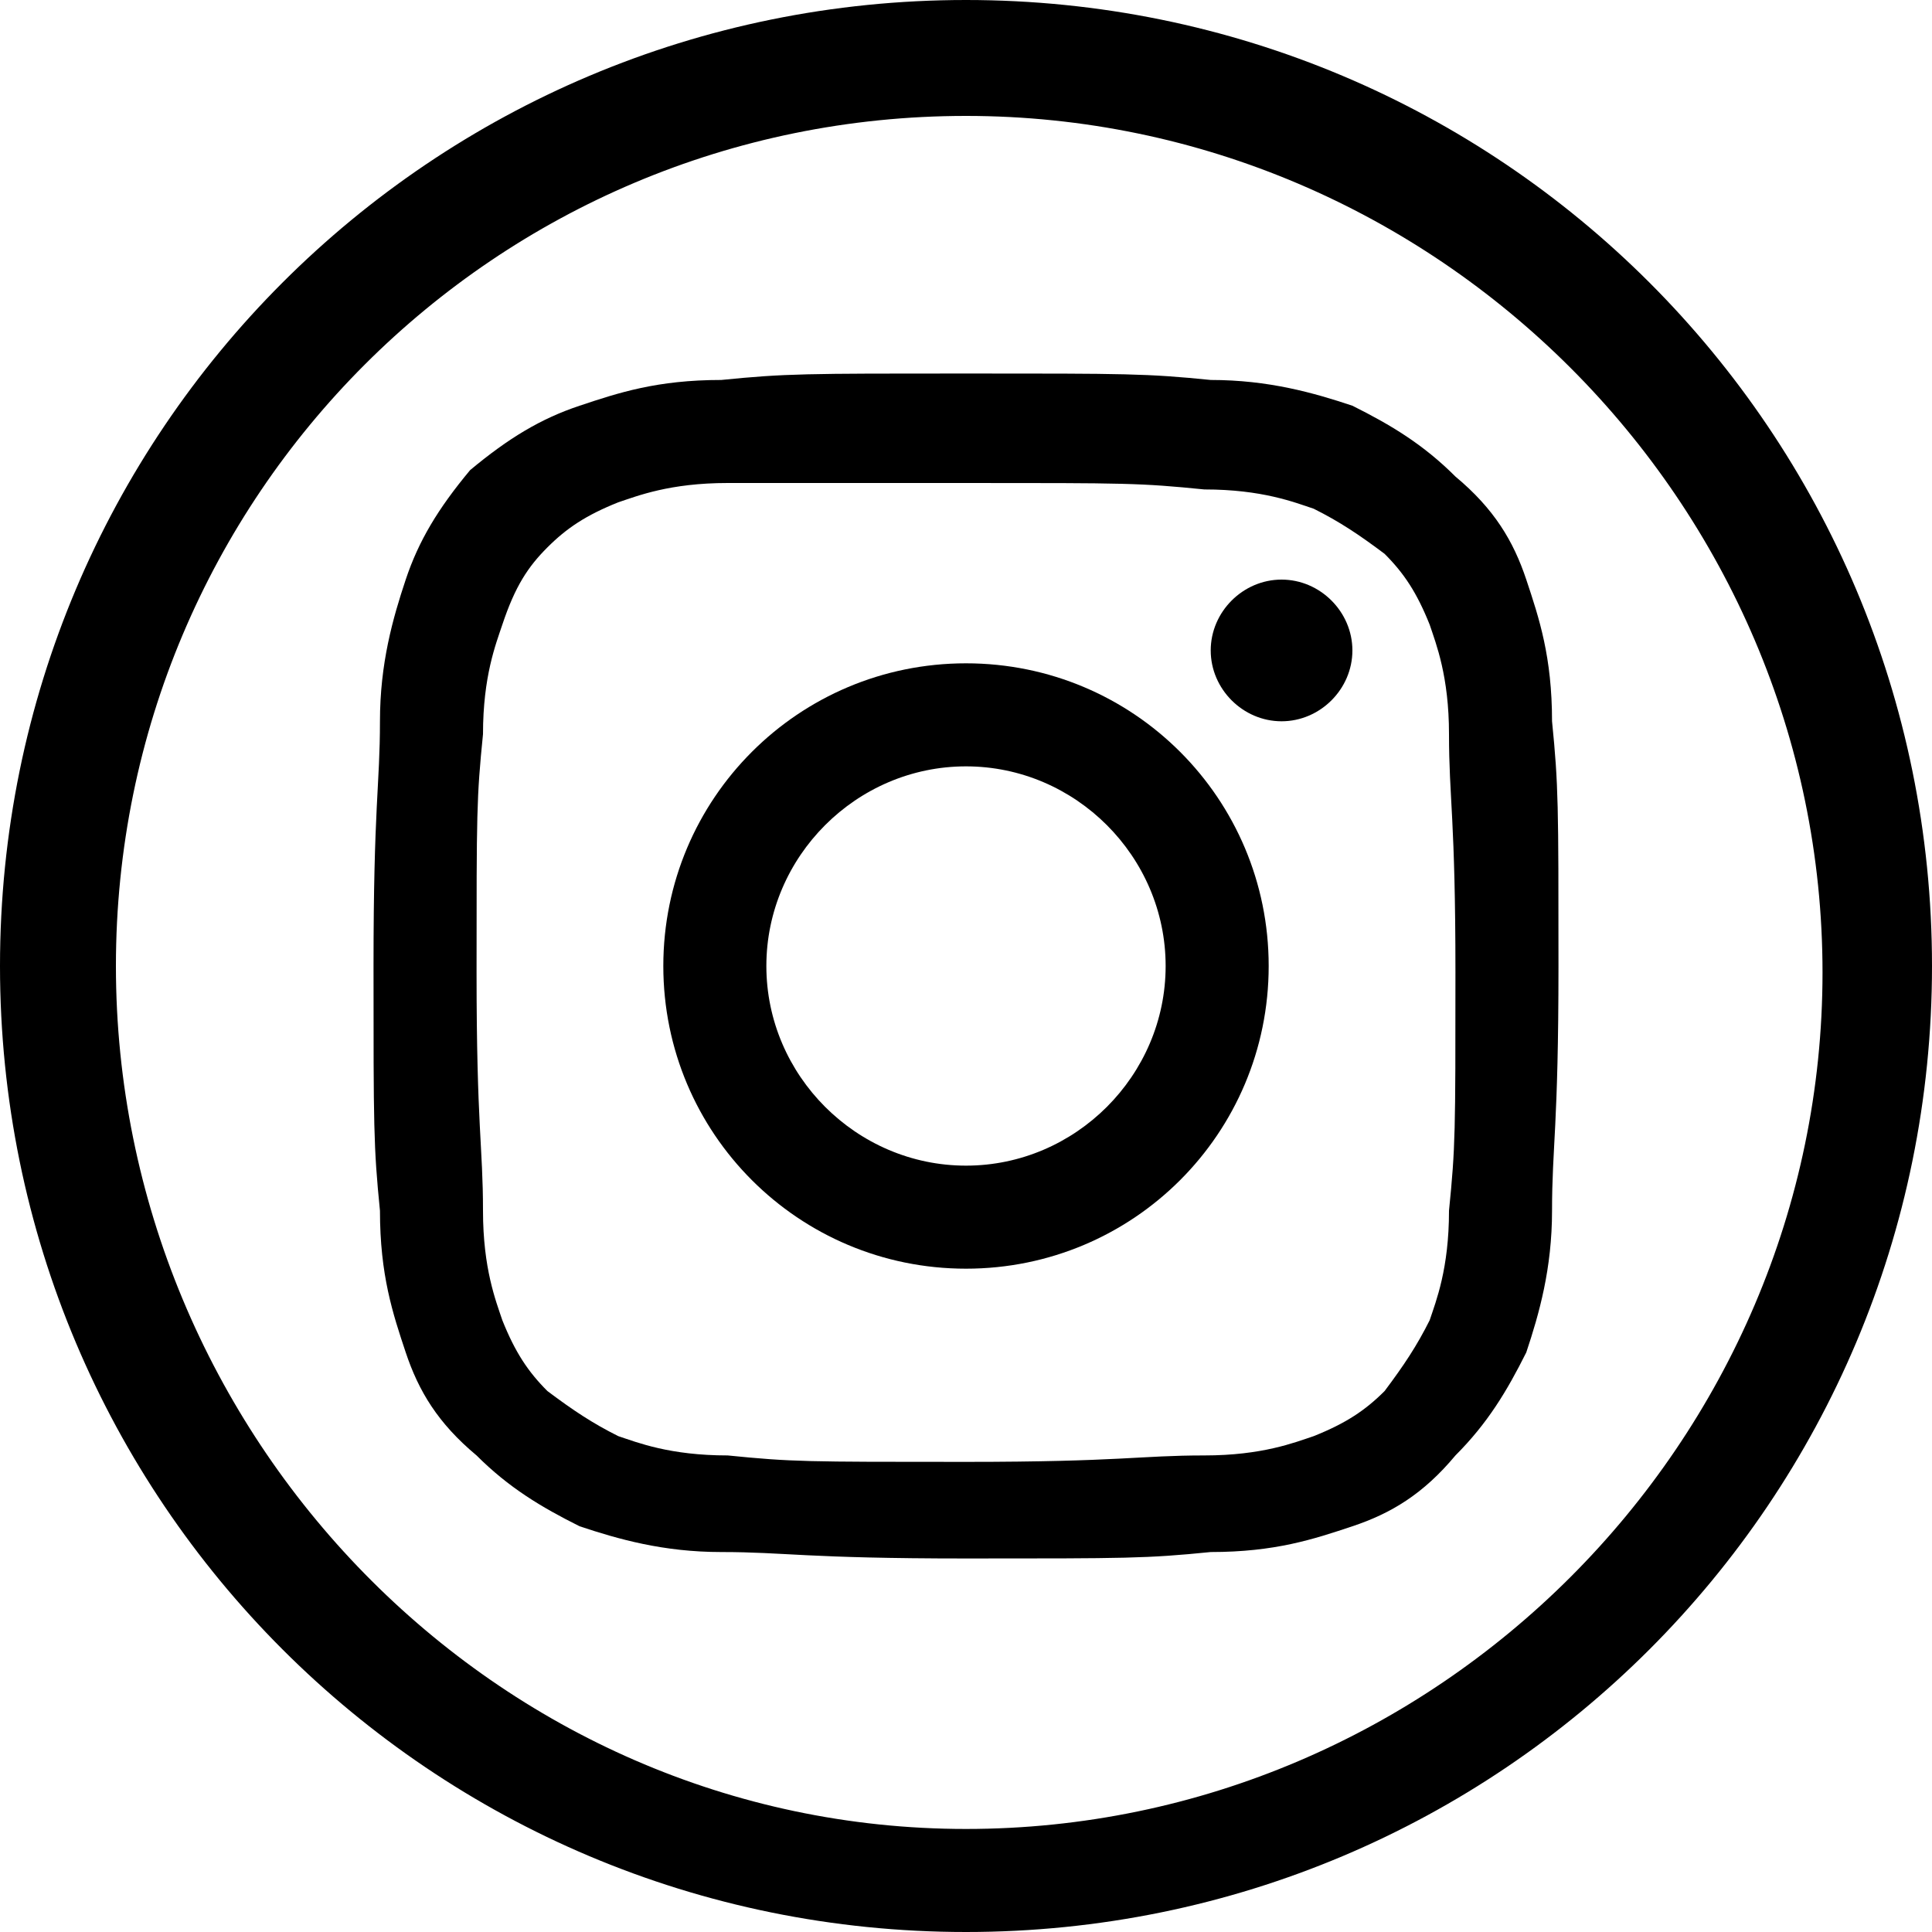
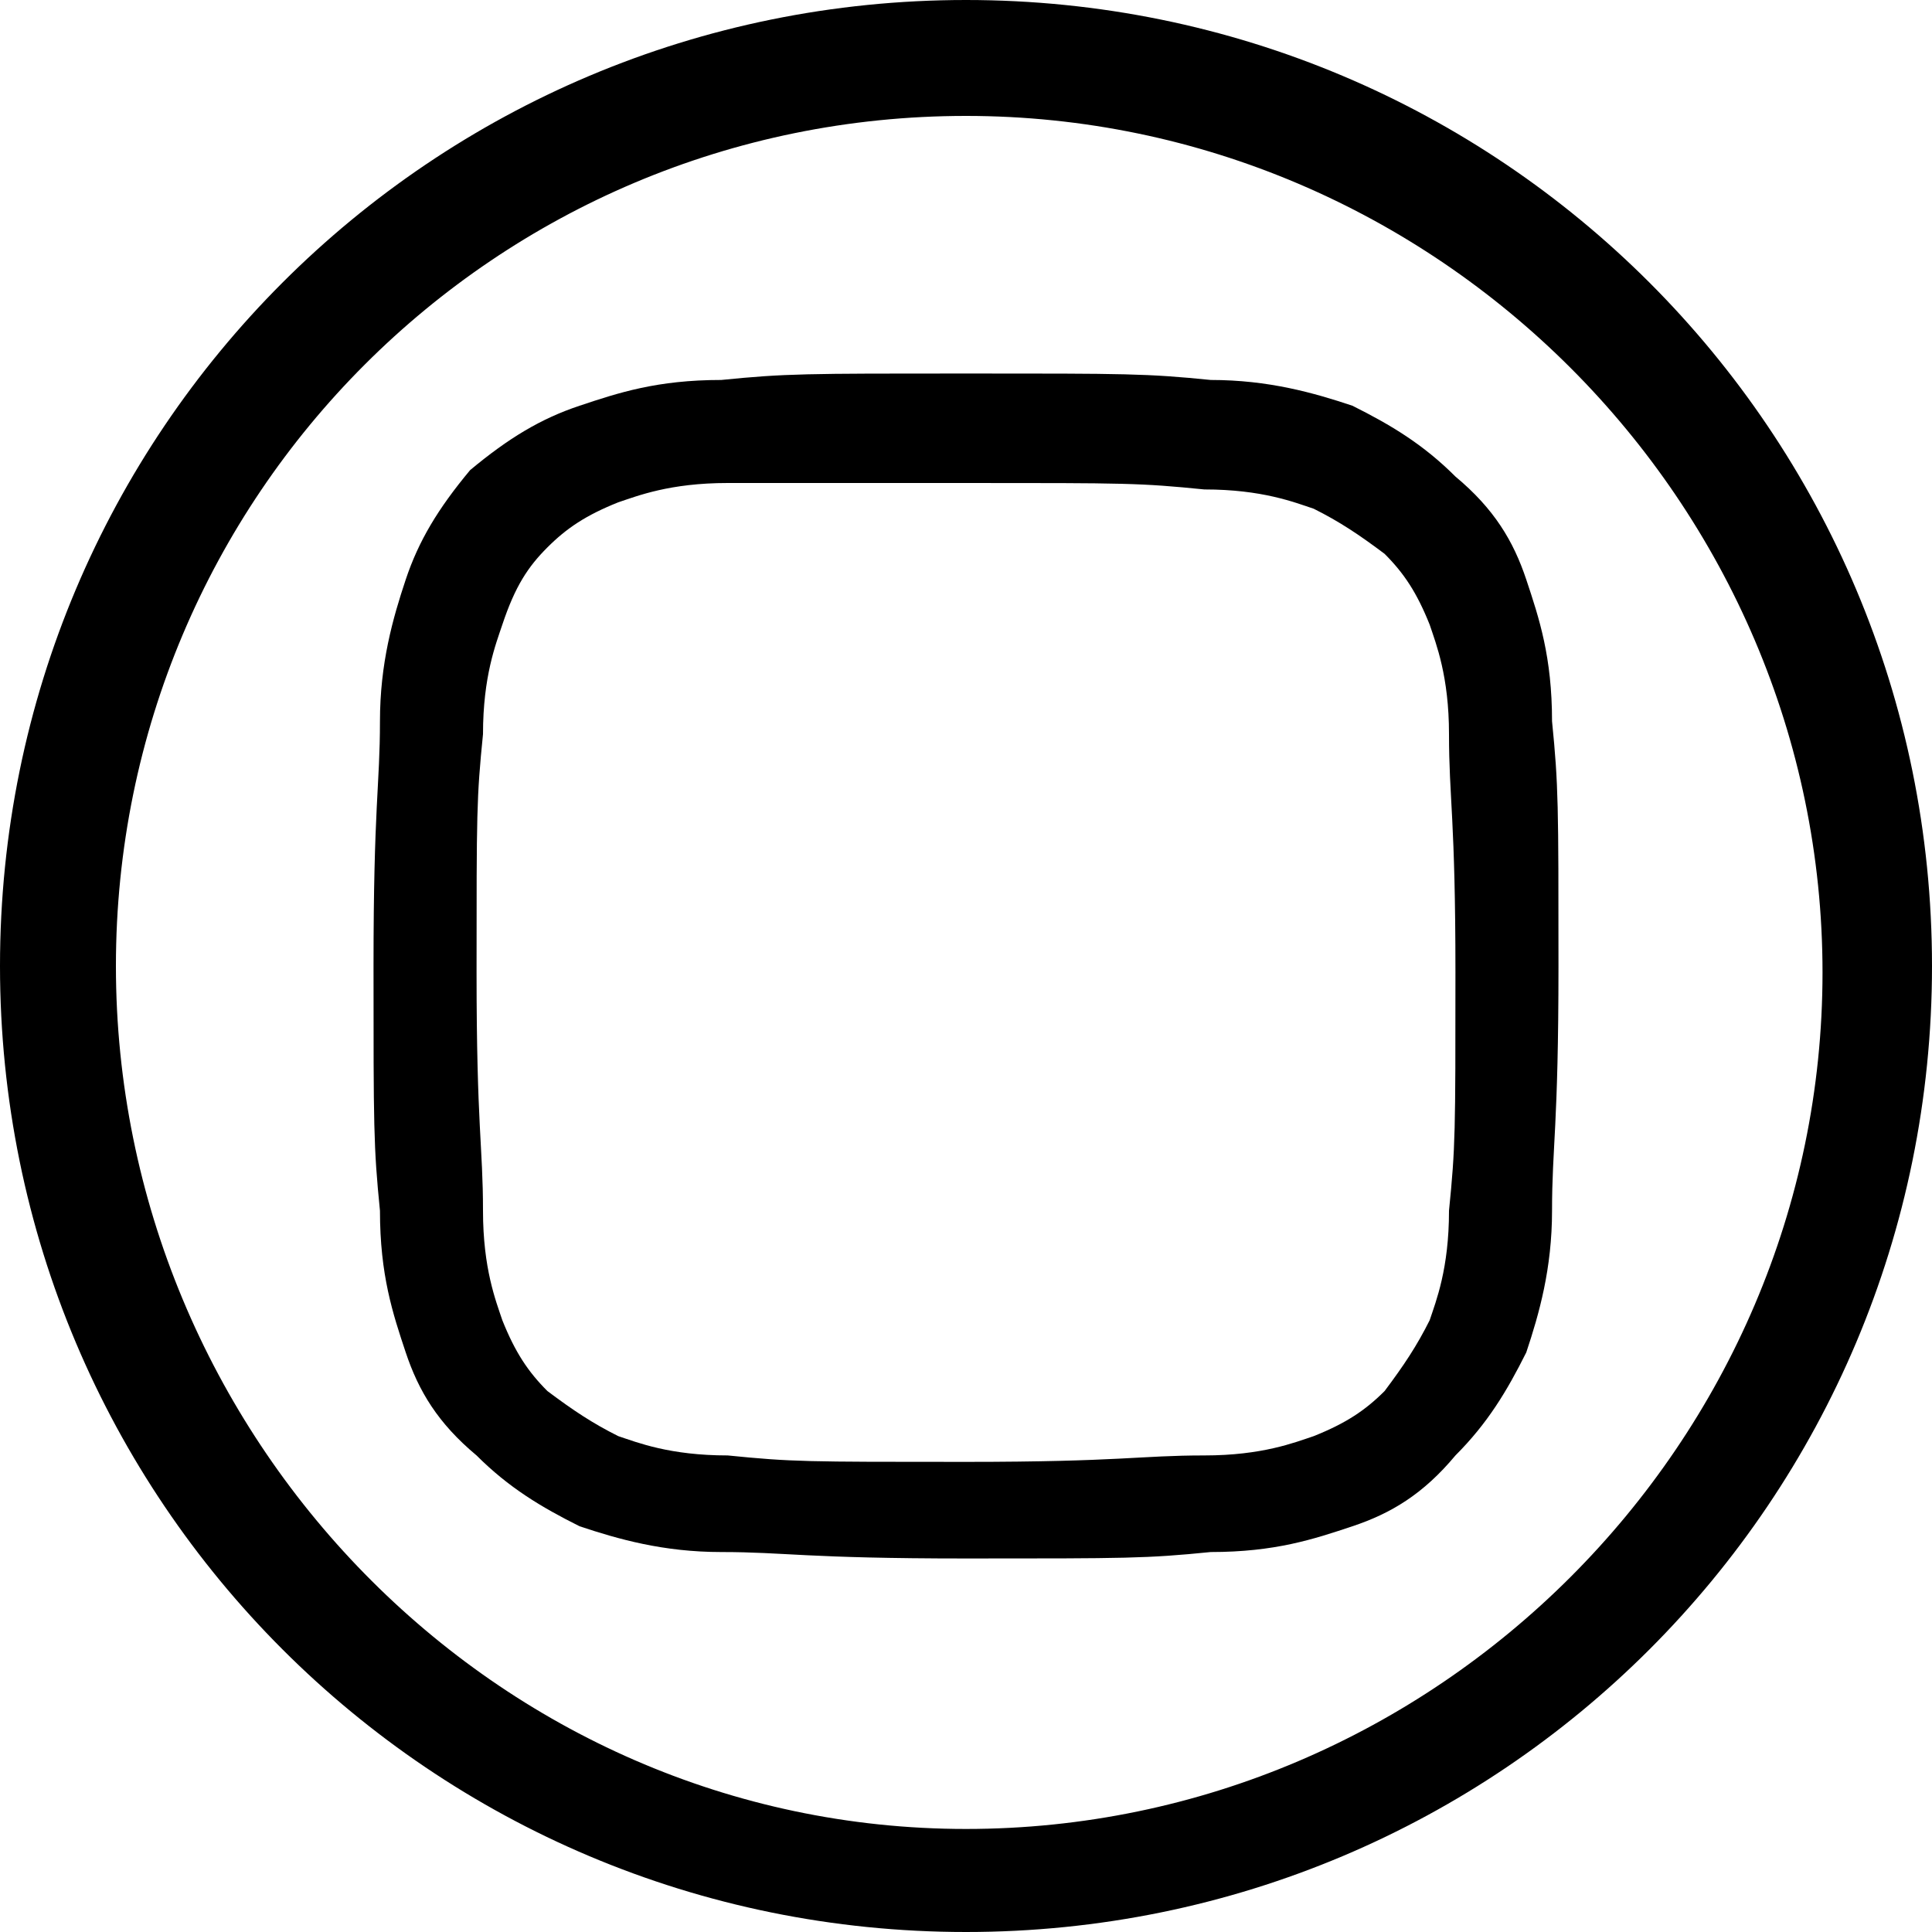
<svg xmlns="http://www.w3.org/2000/svg" version="1.1" id="ICONS" x="0px" y="0px" viewBox="0 0 30 30" style="enable-background:new 0 0 30 30;" xml:space="preserve">
  <style type="text/css">
	.st0{fill:#FFFFFF;}
	.st1{fill:none;}
	.st2{fill-rule:evenodd;clip-rule:evenodd;}
	.st3{fill-rule:evenodd;clip-rule:evenodd;fill:#FFFFFF;}
</style>
  <g>
    <path d="M15,7.5c2.5,0,2.7,0,3.7,0.1c0.9,0,1.4,0.2,1.7,0.3c0.4,0.2,0.7,0.4,1.1,0.7c0.3,0.3,0.5,0.6,0.7,1.1   c0.1,0.3,0.3,0.8,0.3,1.7c0,1,0.1,1.3,0.1,3.7c0,2.5,0,2.7-0.1,3.7c0,0.9-0.2,1.4-0.3,1.7c-0.2,0.4-0.4,0.7-0.7,1.1   c-0.3,0.3-0.6,0.5-1.1,0.7c-0.3,0.1-0.8,0.3-1.7,0.3c-1,0-1.3,0.1-3.7,0.1c-2.5,0-2.7,0-3.7-0.1c-0.9,0-1.4-0.2-1.7-0.3   c-0.4-0.2-0.7-0.4-1.1-0.7c-0.3-0.3-0.5-0.6-0.7-1.1c-0.1-0.3-0.3-0.8-0.3-1.7c0-1-0.1-1.3-0.1-3.7c0-2.5,0-2.7,0.1-3.7   c0-0.9,0.2-1.4,0.3-1.7C8,9.1,8.2,8.8,8.5,8.5C8.8,8.2,9.1,8,9.6,7.8c0.3-0.1,0.8-0.3,1.7-0.3C12.3,7.5,12.5,7.5,15,7.5 M15,5.8   c-2.5,0-2.8,0-3.8,0.1c-1,0-1.6,0.2-2.2,0.4C8.4,6.5,7.9,6.8,7.3,7.3C6.8,7.9,6.5,8.4,6.3,9c-0.2,0.6-0.4,1.3-0.4,2.2   c0,1-0.1,1.3-0.1,3.8c0,2.5,0,2.8,0.1,3.8c0,1,0.2,1.6,0.4,2.2c0.2,0.6,0.5,1.1,1.1,1.6c0.5,0.5,1,0.8,1.6,1.1   c0.6,0.2,1.3,0.4,2.2,0.4c1,0,1.3,0.1,3.8,0.1c2.5,0,2.8,0,3.8-0.1c1,0,1.6-0.2,2.2-0.4c0.6-0.2,1.1-0.5,1.6-1.1   c0.5-0.5,0.8-1,1.1-1.6c0.2-0.6,0.4-1.3,0.4-2.2c0-1,0.1-1.3,0.1-3.8c0-2.5,0-2.8-0.1-3.8c0-1-0.2-1.6-0.4-2.2   c-0.2-0.6-0.5-1.1-1.1-1.6c-0.5-0.5-1-0.8-1.6-1.1c-0.6-0.2-1.3-0.4-2.2-0.4C17.8,5.8,17.5,5.8,15,5.8" />
-     <path d="M15,10.3c-2.6,0-4.7,2.1-4.7,4.7c0,2.6,2.1,4.7,4.7,4.7c2.6,0,4.7-2.1,4.7-4.7C19.7,12.4,17.6,10.3,15,10.3 M15,18.1   c-1.7,0-3.1-1.4-3.1-3.1c0-1.7,1.4-3.1,3.1-3.1c1.7,0,3.1,1.4,3.1,3.1C18.1,16.7,16.7,18.1,15,18.1" />
-     <path d="M21,10.1c0,0.6-0.5,1.1-1.1,1.1c-0.6,0-1.1-0.5-1.1-1.1c0-0.6,0.5-1.1,1.1-1.1C20.5,9,21,9.5,21,10.1" />
-     <rect x="5.8" y="5.8" class="st1" width="18.4" height="18.4" />
  </g>
  <g>
-     <path d="M15,1.8c7.3,0,13.3,6,13.3,13.3s-6,13.3-13.3,13.3S1.8,22.3,1.8,15S7.7,1.8,15,1.8 M15,0L15,0C6.7,0,0,6.7,0,15v0   c0,8.3,6.7,15,15,15h0c8.3,0,15-6.7,15-15v0C30,6.7,23.3,0,15,0L15,0z" />
+     <path d="M15,1.8c7.3,0,13.3,6,13.3,13.3s-6,13.3-13.3,13.3S1.8,22.3,1.8,15S7.7,1.8,15,1.8 M15,0L15,0C6.7,0,0,6.7,0,15v0   c0,8.3,6.7,15,15,15h0c8.3,0,15-6.7,15-15v0C30,6.7,23.3,0,15,0L15,0" />
  </g>
</svg>